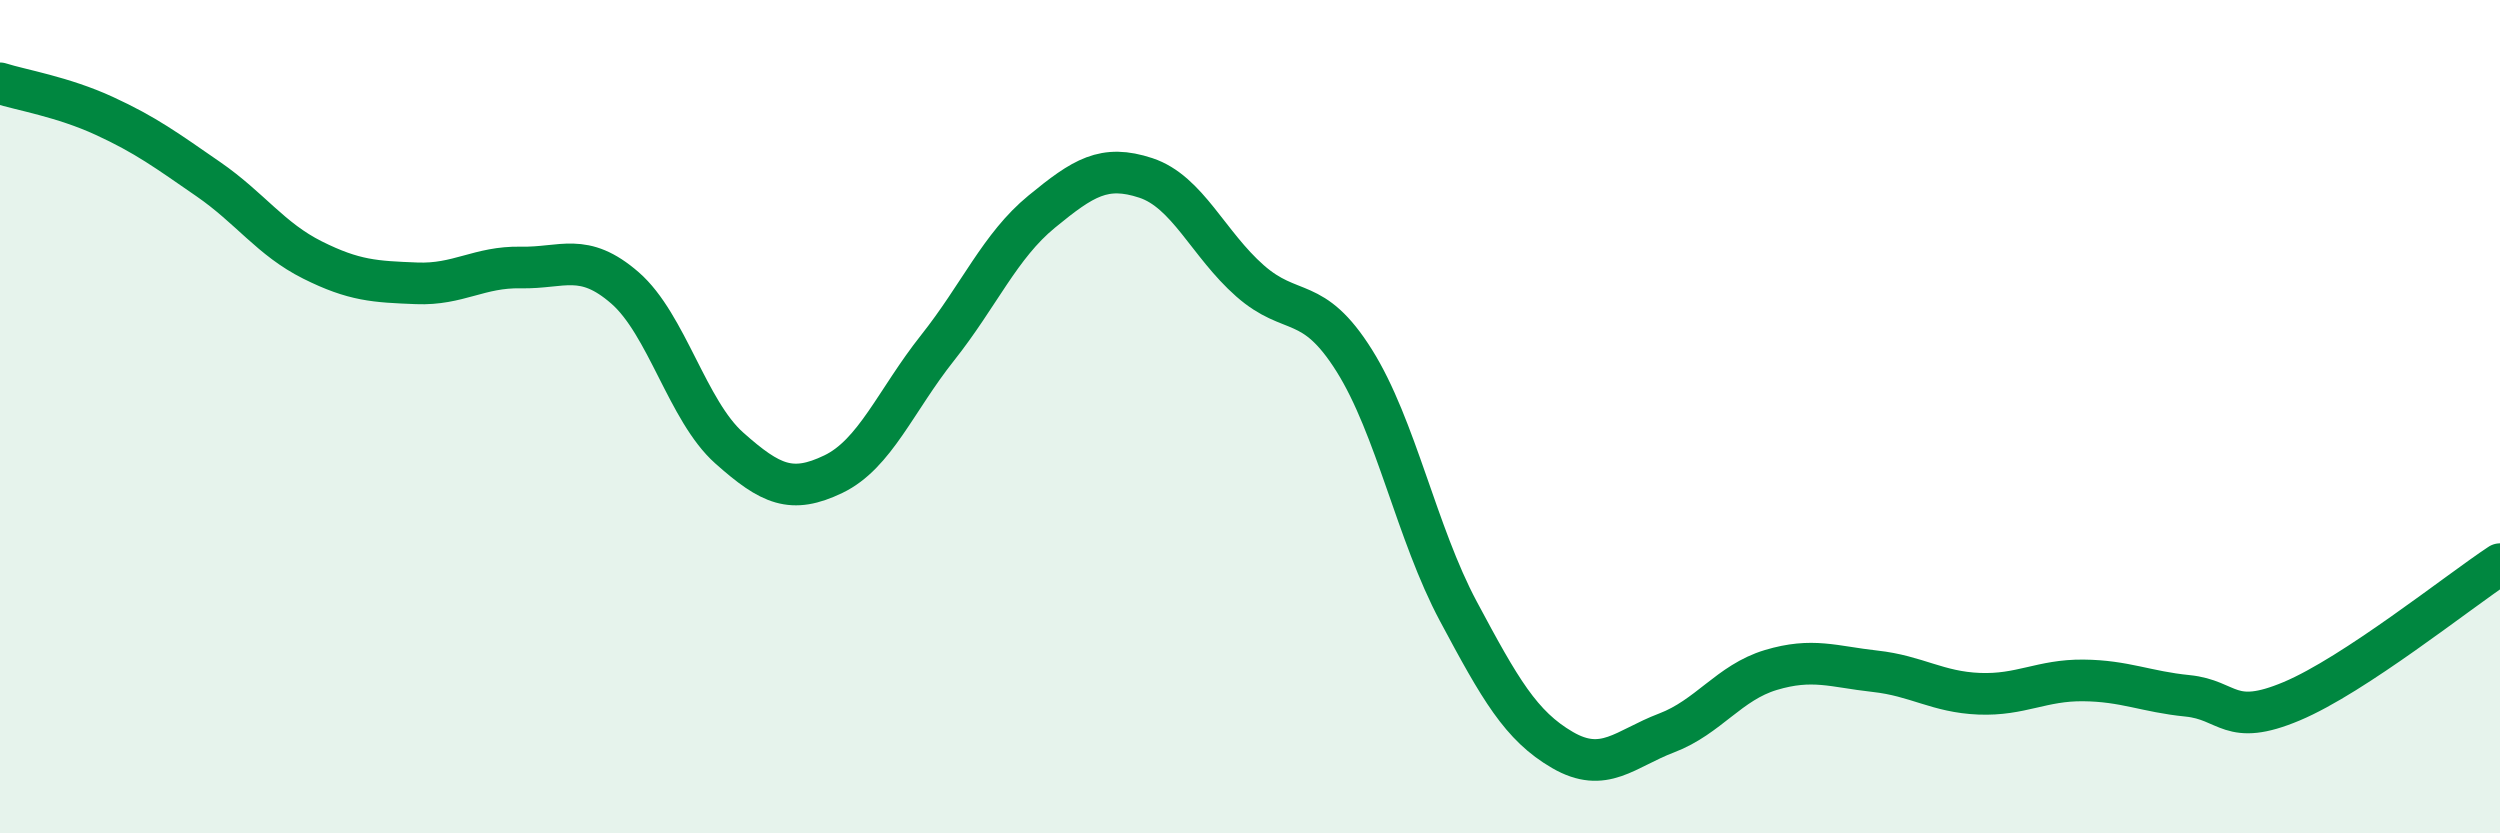
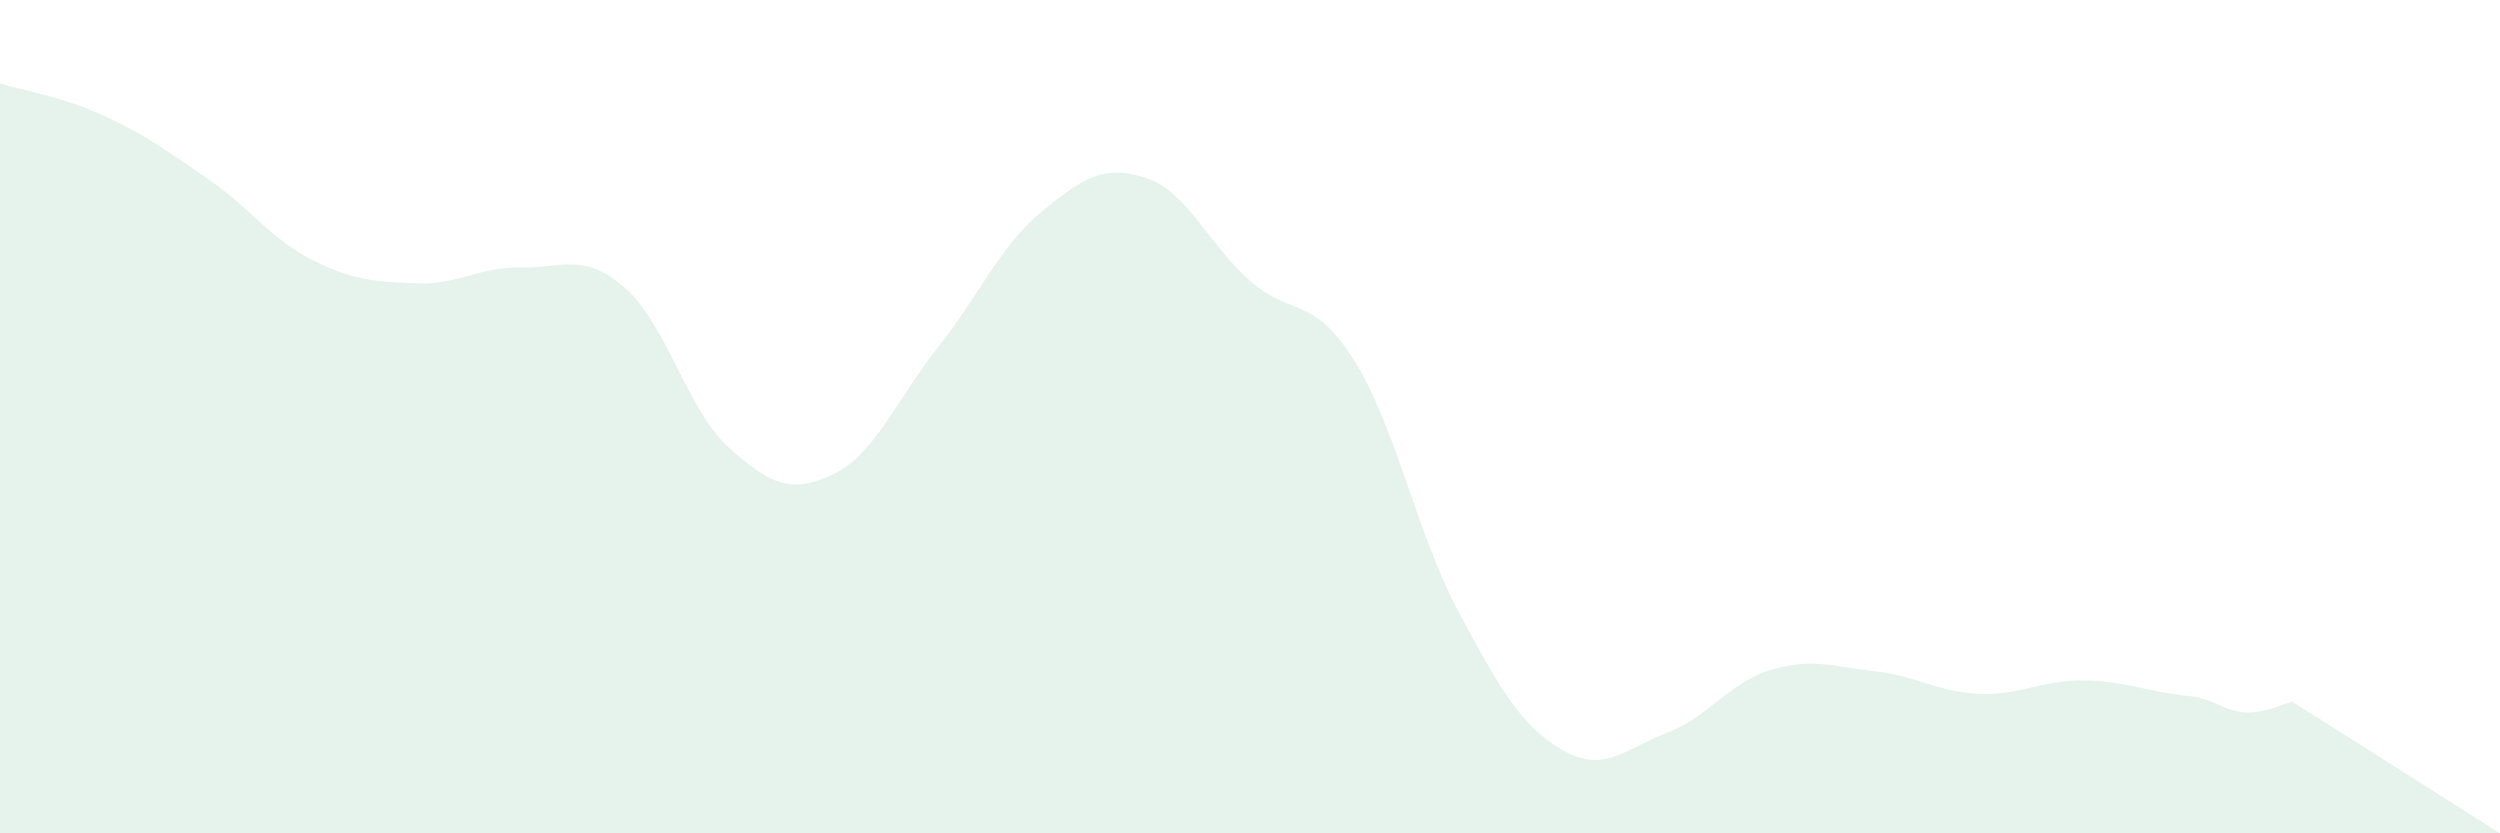
<svg xmlns="http://www.w3.org/2000/svg" width="60" height="20" viewBox="0 0 60 20">
-   <path d="M 0,2 C 0.5,2.16 1.5,2.32 2.5,2.78 C 3.5,3.24 4,3.61 5,4.3 C 6,4.99 6.5,5.74 7.5,6.24 C 8.5,6.74 9,6.76 10,6.8 C 11,6.84 11.5,6.4 12.5,6.42 C 13.5,6.44 14,6.04 15,6.91 C 16,7.78 16.5,9.86 17.5,10.75 C 18.5,11.64 19,11.86 20,11.38 C 21,10.9 21.5,9.61 22.5,8.35 C 23.5,7.09 24,5.9 25,5.08 C 26,4.26 26.5,3.94 27.5,4.27 C 28.5,4.6 29,5.86 30,6.74 C 31,7.62 31.5,7.06 32.5,8.65 C 33.5,10.24 34,12.8 35,14.67 C 36,16.54 36.5,17.42 37.5,18 C 38.5,18.58 39,17.97 40,17.59 C 41,17.21 41.5,16.38 42.5,16.08 C 43.5,15.78 44,16 45,16.11 C 46,16.22 46.5,16.61 47.5,16.65 C 48.5,16.69 49,16.32 50,16.33 C 51,16.34 51.5,16.6 52.5,16.7 C 53.5,16.8 53.5,17.46 55,16.83 C 56.5,16.2 59,14.2 60,13.54L60 20L0 20Z" fill="#008740" opacity="0.1" stroke-linecap="round" stroke-linejoin="round" />
-   <path d="M 0,2 C 0.5,2.16 1.5,2.32 2.5,2.78 C 3.5,3.24 4,3.61 5,4.3 C 6,4.99 6.5,5.74 7.5,6.24 C 8.5,6.74 9,6.76 10,6.8 C 11,6.84 11.5,6.4 12.5,6.42 C 13.5,6.44 14,6.04 15,6.91 C 16,7.78 16.5,9.86 17.5,10.75 C 18.5,11.64 19,11.86 20,11.38 C 21,10.9 21.5,9.61 22.5,8.35 C 23.5,7.09 24,5.9 25,5.08 C 26,4.26 26.5,3.94 27.5,4.27 C 28.5,4.6 29,5.86 30,6.74 C 31,7.62 31.5,7.06 32.5,8.65 C 33.5,10.24 34,12.8 35,14.67 C 36,16.54 36.5,17.42 37.5,18 C 38.5,18.58 39,17.97 40,17.59 C 41,17.21 41.5,16.38 42.5,16.08 C 43.5,15.78 44,16 45,16.11 C 46,16.22 46.5,16.61 47.5,16.65 C 48.5,16.69 49,16.32 50,16.33 C 51,16.34 51.5,16.6 52.5,16.7 C 53.5,16.8 53.5,17.46 55,16.83 C 56.5,16.2 59,14.2 60,13.54" stroke="#008740" stroke-width="1" fill="none" stroke-linecap="round" stroke-linejoin="round" />
+   <path d="M 0,2 C 0.5,2.16 1.5,2.32 2.5,2.78 C 3.5,3.24 4,3.61 5,4.3 C 6,4.99 6.5,5.74 7.5,6.24 C 8.5,6.74 9,6.76 10,6.8 C 11,6.84 11.5,6.4 12.5,6.42 C 13.5,6.44 14,6.04 15,6.91 C 16,7.78 16.5,9.86 17.5,10.75 C 18.5,11.64 19,11.86 20,11.38 C 21,10.9 21.5,9.61 22.5,8.35 C 23.5,7.09 24,5.9 25,5.08 C 26,4.26 26.5,3.94 27.5,4.27 C 28.5,4.6 29,5.86 30,6.74 C 31,7.62 31.5,7.06 32.5,8.65 C 33.5,10.24 34,12.8 35,14.67 C 36,16.54 36.5,17.42 37.5,18 C 38.5,18.58 39,17.97 40,17.59 C 41,17.21 41.5,16.38 42.5,16.08 C 43.5,15.78 44,16 45,16.11 C 46,16.22 46.5,16.61 47.5,16.65 C 48.5,16.69 49,16.32 50,16.33 C 51,16.34 51.5,16.6 52.5,16.7 C 53.5,16.8 53.5,17.46 55,16.83 L60 20L0 20Z" fill="#008740" opacity="0.1" stroke-linecap="round" stroke-linejoin="round" />
</svg>